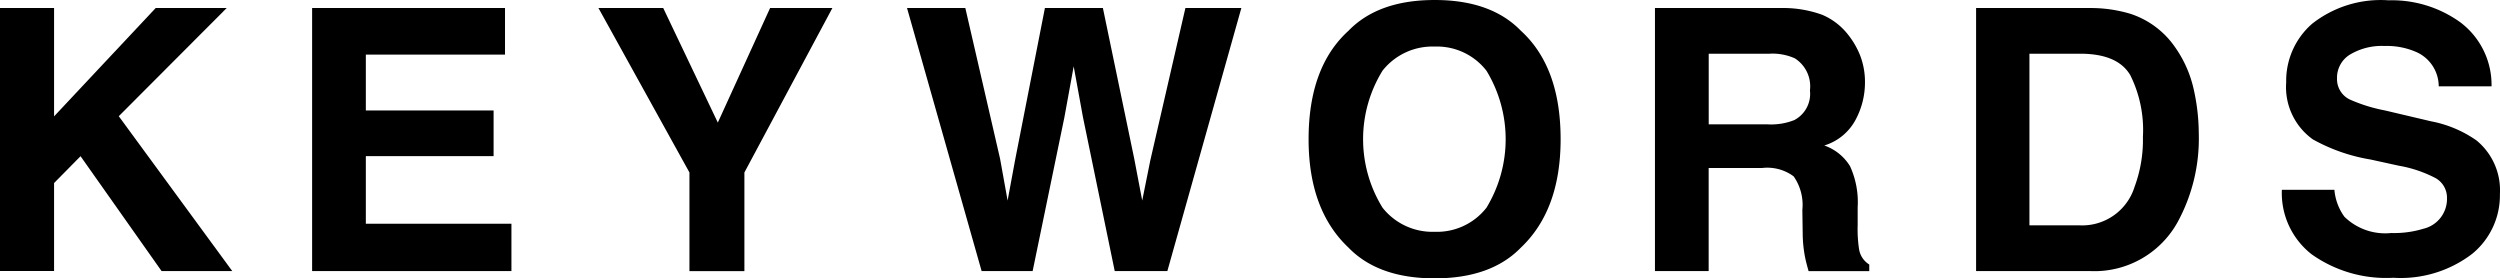
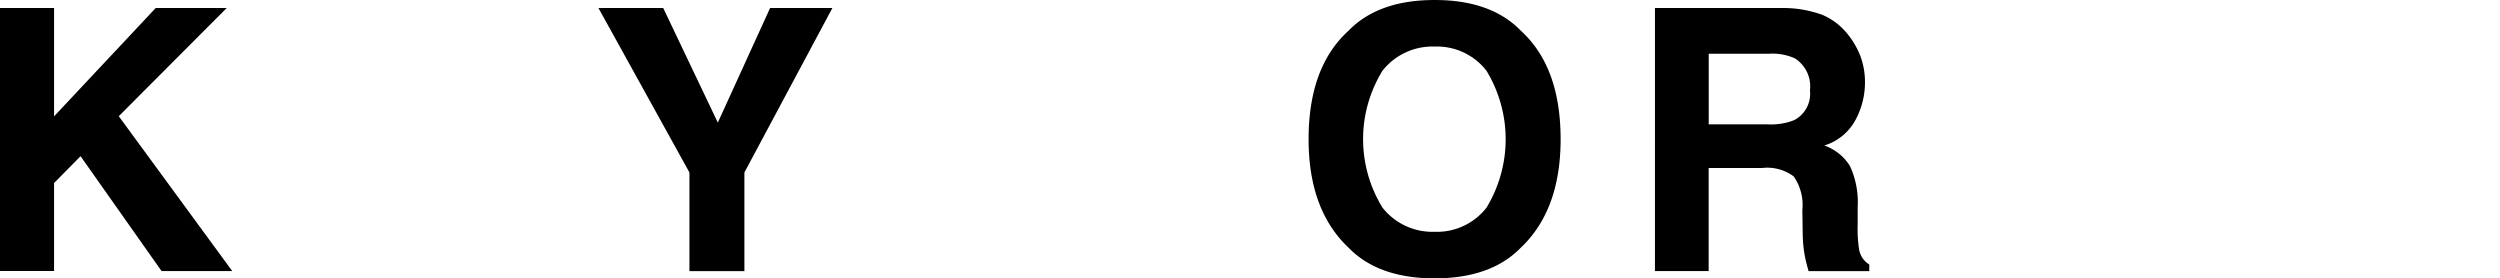
<svg xmlns="http://www.w3.org/2000/svg" width="191.555" height="21.328" viewBox="0 0 191.555 21.328">
  <g id="keyword" transform="translate(-657.451 -2249.855)">
    <path id="パス_5049" data-name="パス 5049" d="M657.451,2250.47h4.143v8.3l7.786-8.3h5.441l-8.27,8.289,8.694,11.864H669.83l-6.208-8.8-2.028,2.056v6.741h-4.143Z" />
-     <path id="パス_5050" data-name="パス 5050" d="M696.146,2254.039H685.482v4.279h9.789v3.5h-9.789V2267h11.156v3.623H681.366V2250.47h14.78Z" />
    <path id="パス_5051" data-name="パス 5051" d="M716.457,2250.47h4.772l-6.741,12.6v7.557h-4.211v-7.557l-6.972-12.6h4.963l4.183,8.778Z" />
-     <path id="パス_5052" data-name="パス 5052" d="M731.416,2250.47l2.661,11.541.579,3.211.582-3.146,2.276-11.606h4.443l2.4,11.539.613,3.213.622-3.088,2.687-11.664h4.287l-5.669,20.153h-4.033l-2.433-11.785-.711-3.9-.711,3.9-2.434,11.785h-3.91l-5.715-20.153Z" />
    <path id="パス_5053" data-name="パス 5053" d="M773.98,2268.832q-2.283,2.35-6.6,2.351t-6.6-2.351q-3.063-2.885-3.062-8.313,0-5.537,3.062-8.312,2.283-2.352,6.6-2.352t6.6,2.352q3.048,2.775,3.049,8.312Q777.029,2265.947,773.98,2268.832Zm-2.632-3.063a10.1,10.1,0,0,0,0-10.493,4.8,4.8,0,0,0-3.971-1.853,4.871,4.871,0,0,0-3.993,1.846,9.994,9.994,0,0,0,0,10.5,4.868,4.868,0,0,0,3.993,1.846A4.808,4.808,0,0,0,771.348,2265.769Z" />
    <path id="パス_5054" data-name="パス 5054" d="M797.076,2250.99a4.982,4.982,0,0,1,1.887,1.408,6.311,6.311,0,0,1,1.013,1.7,5.653,5.653,0,0,1,.373,2.12,6.036,6.036,0,0,1-.724,2.823,4.055,4.055,0,0,1-2.393,1.962,3.766,3.766,0,0,1,1.976,1.592,6.64,6.64,0,0,1,.581,3.152v1.353a10.2,10.2,0,0,0,.111,1.873,1.679,1.679,0,0,0,.778,1.149v.506h-4.649q-.192-.671-.273-1.08a9.853,9.853,0,0,1-.178-1.737l-.027-1.873a3.809,3.809,0,0,0-.667-2.57,3.4,3.4,0,0,0-2.4-.643h-4.112v7.9h-4.115V2250.47H793.9A8.79,8.79,0,0,1,797.076,2250.99Zm-8.7,2.98v5.414h4.532a4.816,4.816,0,0,0,2.025-.328,2.266,2.266,0,0,0,1.2-2.269,2.544,2.544,0,0,0-1.156-2.461,4.176,4.176,0,0,0-1.947-.356Z" />
-     <path id="パス_5055" data-name="パス 5055" d="M820.671,2250.908a6.661,6.661,0,0,1,3.434,2.556,8.972,8.972,0,0,1,1.437,3.254,15.639,15.639,0,0,1,.383,3.336,13.38,13.38,0,0,1-1.615,6.809,7.284,7.284,0,0,1-6.759,3.76h-8.688V2250.47h8.688A10.618,10.618,0,0,1,820.671,2250.908Zm-7.721,3.062v13.153h3.889a4.2,4.2,0,0,0,4.163-2.94,10.353,10.353,0,0,0,.644-3.842,9.44,9.44,0,0,0-.966-4.723q-.965-1.647-3.841-1.648Z" />
-     <path id="パス_5056" data-name="パス 5056" d="M836.318,2264.4a4.093,4.093,0,0,0,.768,2.064,4.469,4.469,0,0,0,3.588,1.245,7.7,7.7,0,0,0,2.47-.329,2.345,2.345,0,0,0,1.8-2.337,1.721,1.721,0,0,0-.882-1.545,9.573,9.573,0,0,0-2.8-.944l-2.181-.478a13.584,13.584,0,0,1-4.42-1.545,4.915,4.915,0,0,1-2.037-4.361,5.794,5.794,0,0,1,1.993-4.5,8.5,8.5,0,0,1,5.854-1.791,8.976,8.976,0,0,1,5.5,1.689,6,6,0,0,1,2.387,4.9h-4.047a2.884,2.884,0,0,0-1.625-2.584,5.577,5.577,0,0,0-2.509-.506,4.776,4.776,0,0,0-2.664.657,2.076,2.076,0,0,0-.995,1.832,1.728,1.728,0,0,0,.982,1.613,12.17,12.17,0,0,0,2.677.834l3.537.834a9,9,0,0,1,3.485,1.463,4.932,4.932,0,0,1,1.8,4.115,5.784,5.784,0,0,1-2.135,4.587,9.01,9.01,0,0,1-6.032,1.825,9.856,9.856,0,0,1-6.26-1.8,5.947,5.947,0,0,1-2.28-4.942Z" />
  </g>
</svg>